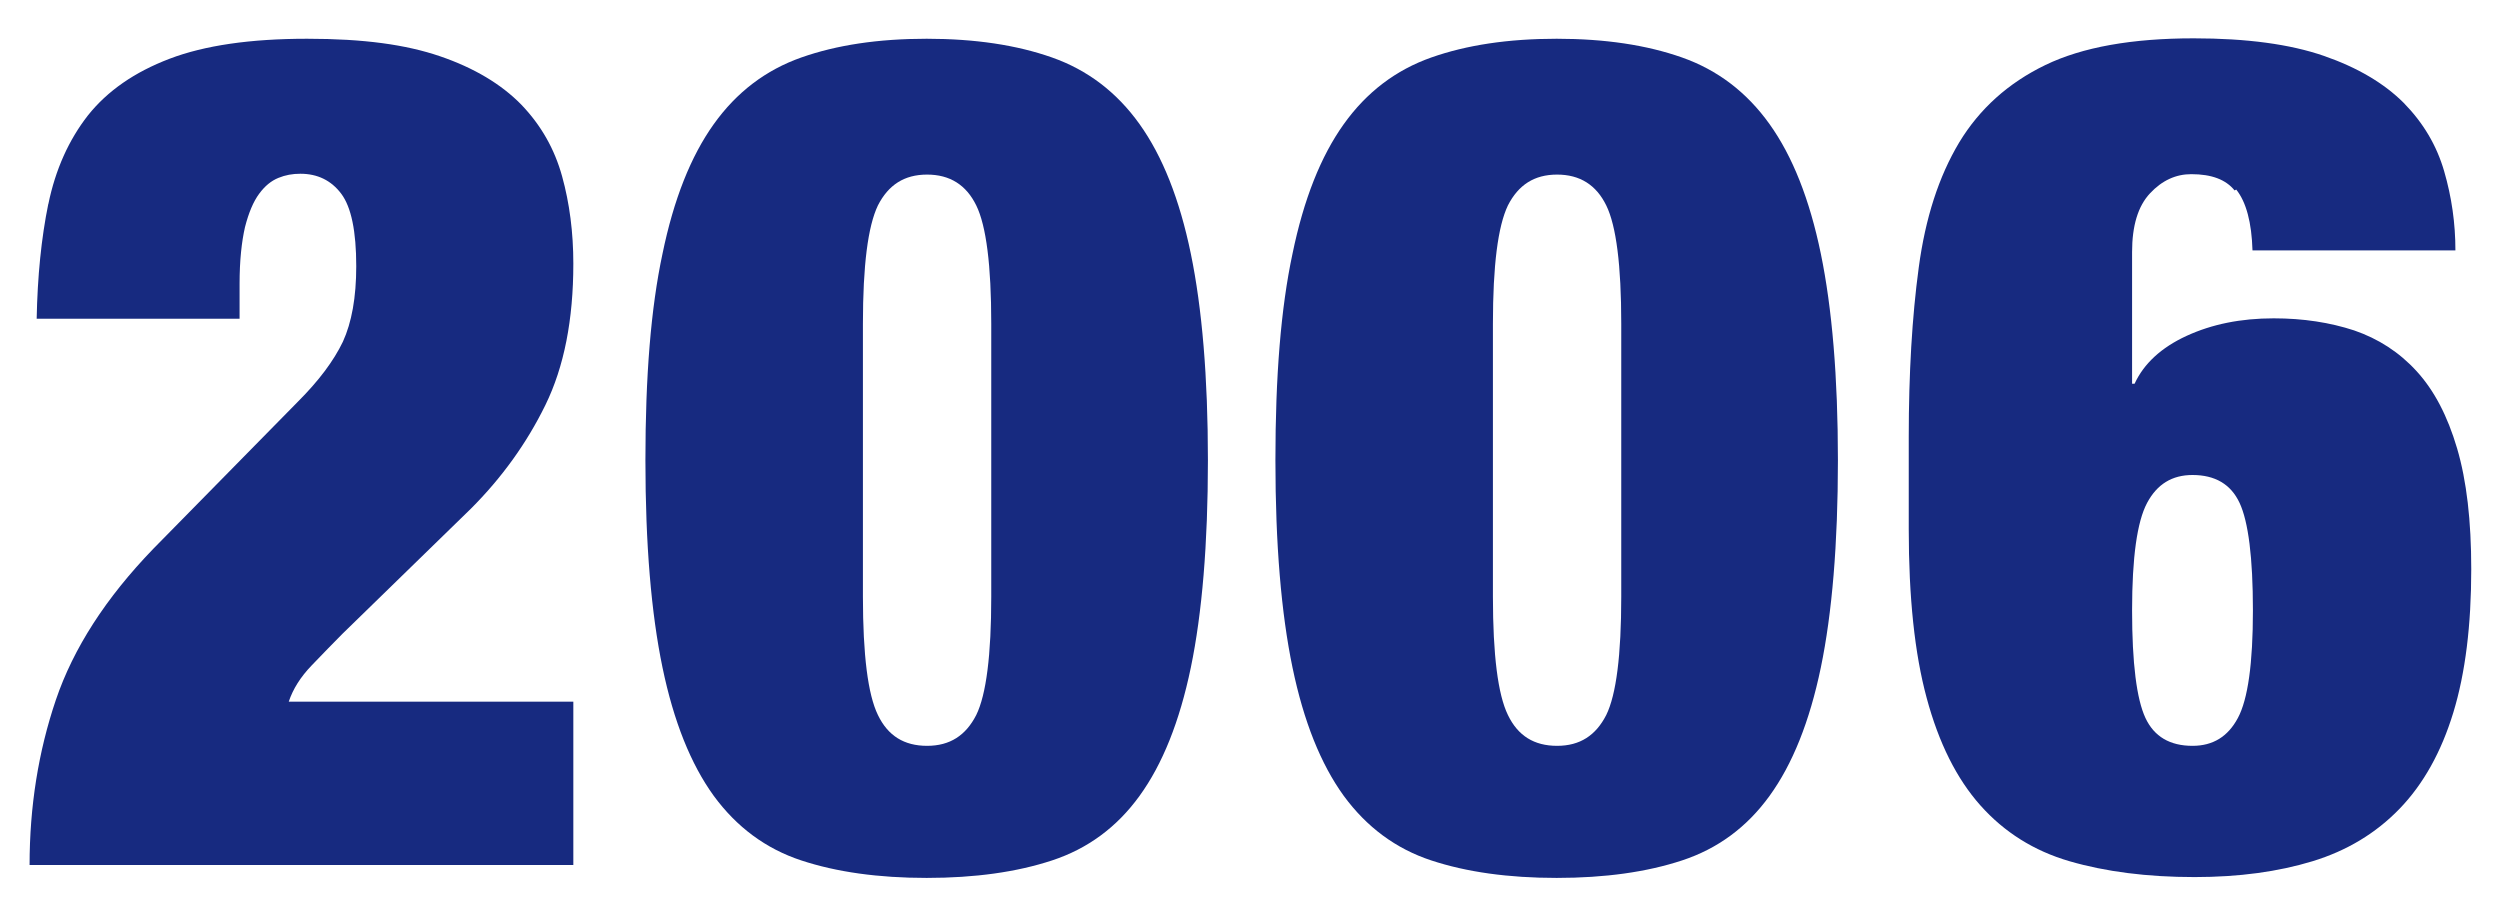
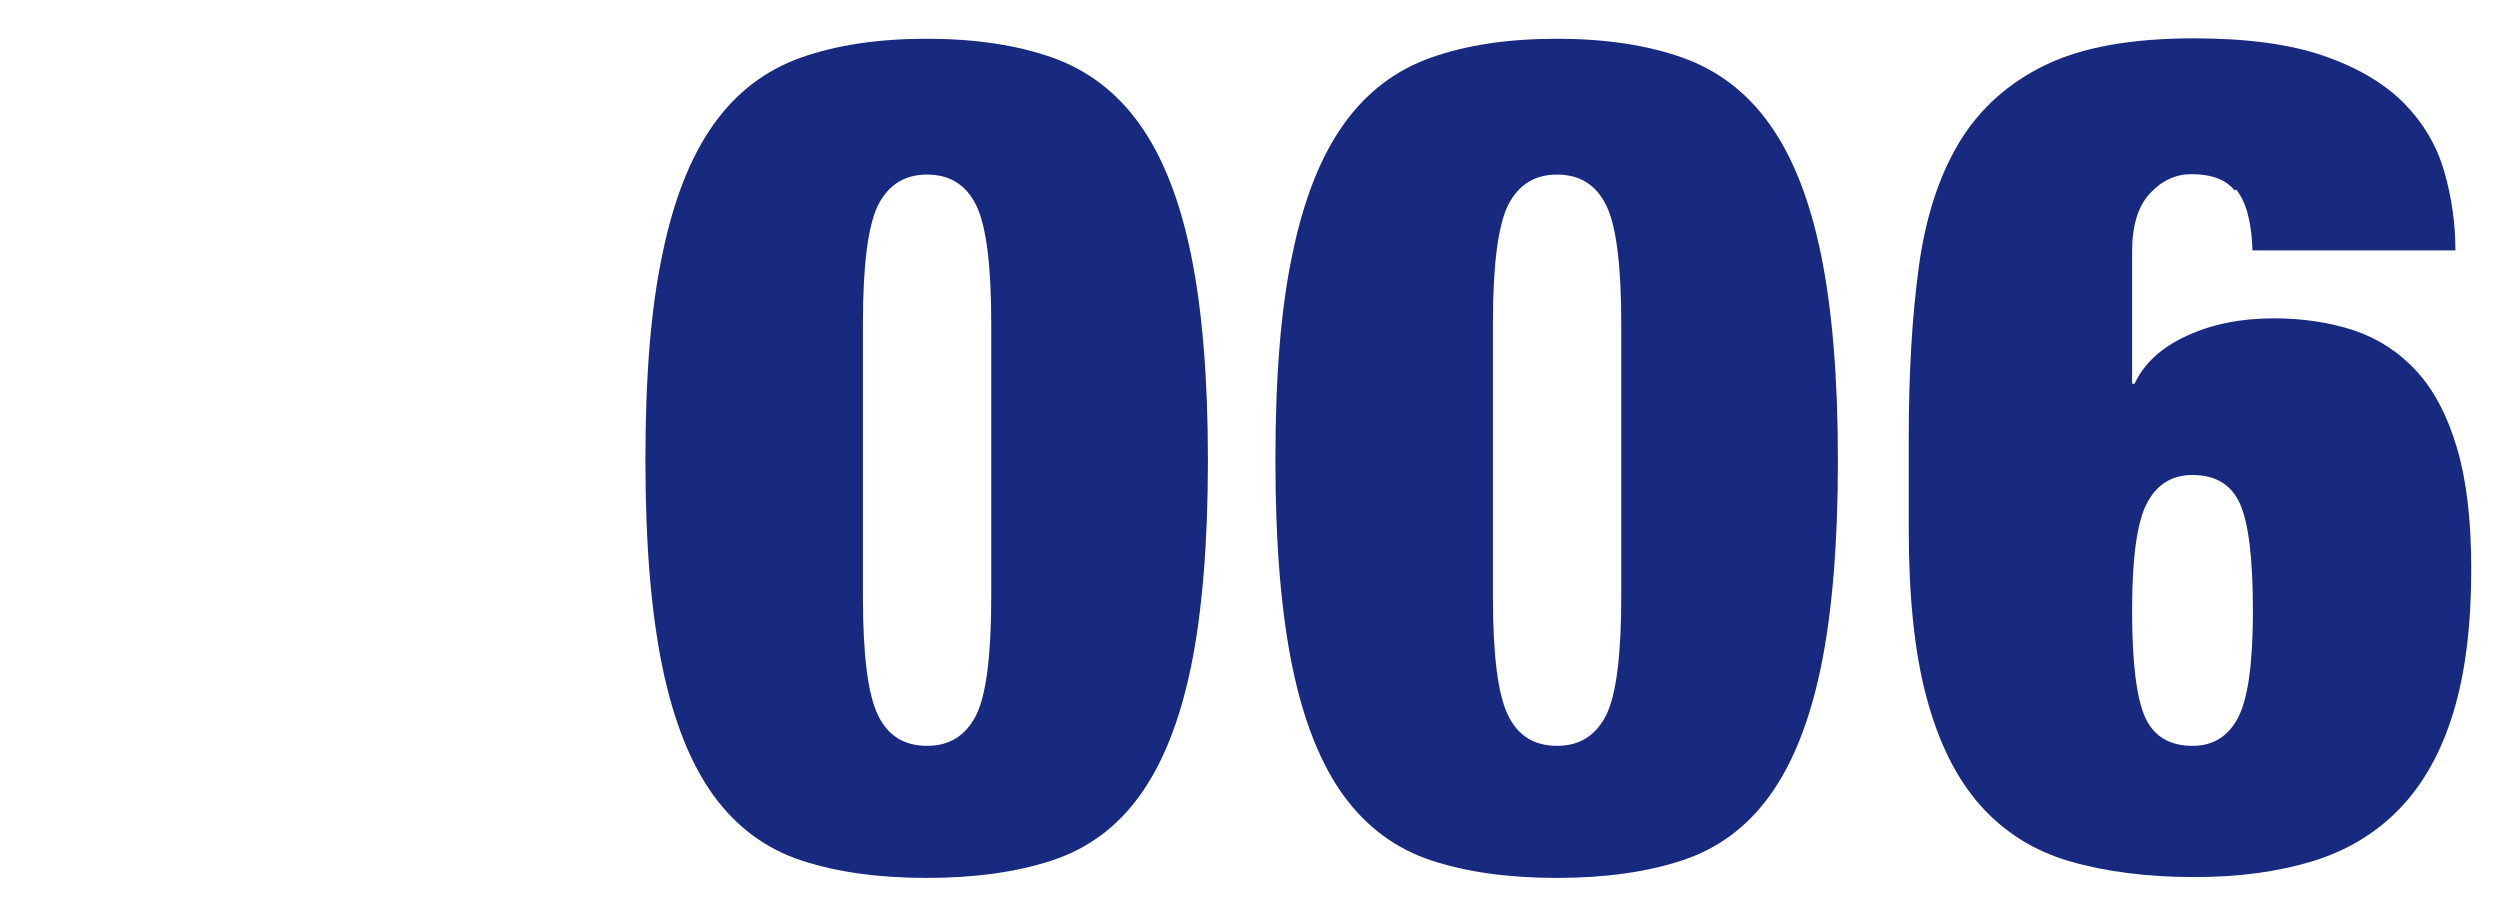
<svg xmlns="http://www.w3.org/2000/svg" width="60" height="22" viewBox="0 0 60 22">
-   <path d="M1.16,4.9c.17-.83.49-1.54.95-2.13.47-.59,1.12-1.04,1.96-1.36.84-.32,1.94-.48,3.3-.48s2.37.14,3.19.42c.82.28,1.47.67,1.95,1.16.48.5.8,1.07.98,1.72.18.65.27,1.35.27,2.1,0,1.34-.22,2.47-.67,3.39-.45.92-1.05,1.75-1.79,2.49l-3.08,3c-.22.22-.47.48-.74.76-.27.28-.45.57-.55.87h6.83v3.92H.71c0-1.4.21-2.72.63-3.96.42-1.24,1.2-2.45,2.34-3.63l3.47-3.53c.5-.5.86-.98,1.08-1.44.21-.46.32-1.06.32-1.81,0-.84-.12-1.42-.36-1.74s-.57-.48-.98-.48c-.19,0-.36.03-.53.1s-.32.19-.46.38c-.14.19-.25.45-.34.8-.08.35-.13.8-.13,1.36v.84H.88c.02-1.01.11-1.93.28-2.76Z" style="fill:#172a80" />
  <path d="M15.9,6.09c.27-1.31.68-2.34,1.23-3.11.55-.77,1.25-1.3,2.1-1.6.85-.3,1.85-.45,3.01-.45s2.16.15,3.01.45c.85.3,1.55.83,2.1,1.6.55.77.96,1.8,1.23,3.11.27,1.31.41,2.96.41,4.96s-.14,3.67-.41,4.97c-.27,1.3-.68,2.32-1.23,3.08-.55.76-1.25,1.27-2.1,1.55-.85.28-1.85.42-3.01.42s-2.16-.14-3.01-.42c-.85-.28-1.55-.8-2.1-1.55-.55-.76-.96-1.78-1.23-3.08-.27-1.3-.41-2.95-.41-4.97s.13-3.65.41-4.96ZM21.07,17.16c.24.5.63.74,1.18.74s.93-.25,1.18-.74c.24-.49.36-1.44.36-2.84v-6.55c0-1.4-.12-2.35-.36-2.84-.24-.49-.63-.74-1.18-.74s-.93.25-1.18.74c-.24.5-.36,1.44-.36,2.84v6.55c0,1.4.12,2.35.36,2.84Z" style="fill:#172a80" />
  <path d="M31.02,6.09c.27-1.31.68-2.34,1.23-3.11.55-.77,1.25-1.3,2.1-1.6.85-.3,1.85-.45,3.01-.45s2.16.15,3.01.45c.85.3,1.55.83,2.1,1.6.55.77.96,1.8,1.23,3.11.27,1.31.41,2.96.41,4.96s-.14,3.67-.41,4.97c-.27,1.3-.68,2.32-1.23,3.08-.55.76-1.25,1.27-2.1,1.55-.85.28-1.85.42-3.01.42s-2.16-.14-3.01-.42c-.85-.28-1.55-.8-2.1-1.55-.55-.76-.96-1.78-1.23-3.08-.27-1.3-.41-2.95-.41-4.97s.13-3.65.41-4.96ZM36.19,17.16c.24.5.63.74,1.18.74s.93-.25,1.18-.74c.24-.49.36-1.44.36-2.84v-6.55c0-1.4-.12-2.35-.36-2.84-.24-.49-.63-.74-1.18-.74s-.93.25-1.18.74c-.24.5-.36,1.44-.36,2.84v6.55c0,1.4.12,2.35.36,2.84Z" style="fill:#172a80" />
  <path d="M53.63,4.57c-.21-.26-.55-.39-1.04-.39-.37,0-.7.15-.99.46-.29.31-.43.78-.43,1.41v3.16h.06c.22-.48.64-.87,1.25-1.15.61-.28,1.3-.42,2.09-.42.71,0,1.35.1,1.93.29.58.2,1.08.52,1.5.98.42.46.74,1.07.97,1.85s.34,1.74.34,2.9c0,1.34-.14,2.49-.43,3.44-.29.95-.72,1.72-1.29,2.31-.57.59-1.27,1.01-2.09,1.26-.82.25-1.76.38-2.83.38-1.14,0-2.14-.13-3-.38-.86-.25-1.57-.7-2.14-1.34-.57-.64-1-1.5-1.29-2.58-.29-1.07-.43-2.42-.43-4.05v-2.21c0-1.53.08-2.89.24-4.07.16-1.19.48-2.18.97-3,.49-.81,1.18-1.43,2.07-1.86s2.08-.64,3.56-.64c1.27,0,2.31.14,3.12.42.81.28,1.45.66,1.92,1.13.47.48.79,1.02.97,1.64.18.62.27,1.25.27,1.9h-4.87c-.02-.67-.15-1.16-.39-1.46ZM51.49,17.23c.21.45.59.67,1.13.67.49,0,.85-.22,1.09-.67.24-.45.36-1.31.36-2.58s-.11-2.13-.32-2.58c-.21-.45-.59-.67-1.13-.67-.49,0-.85.22-1.09.67-.24.45-.36,1.31-.36,2.58s.11,2.13.32,2.58Z" style="fill:#172a80" />
  <rect width="60" height="22" style="fill:none" />
</svg>